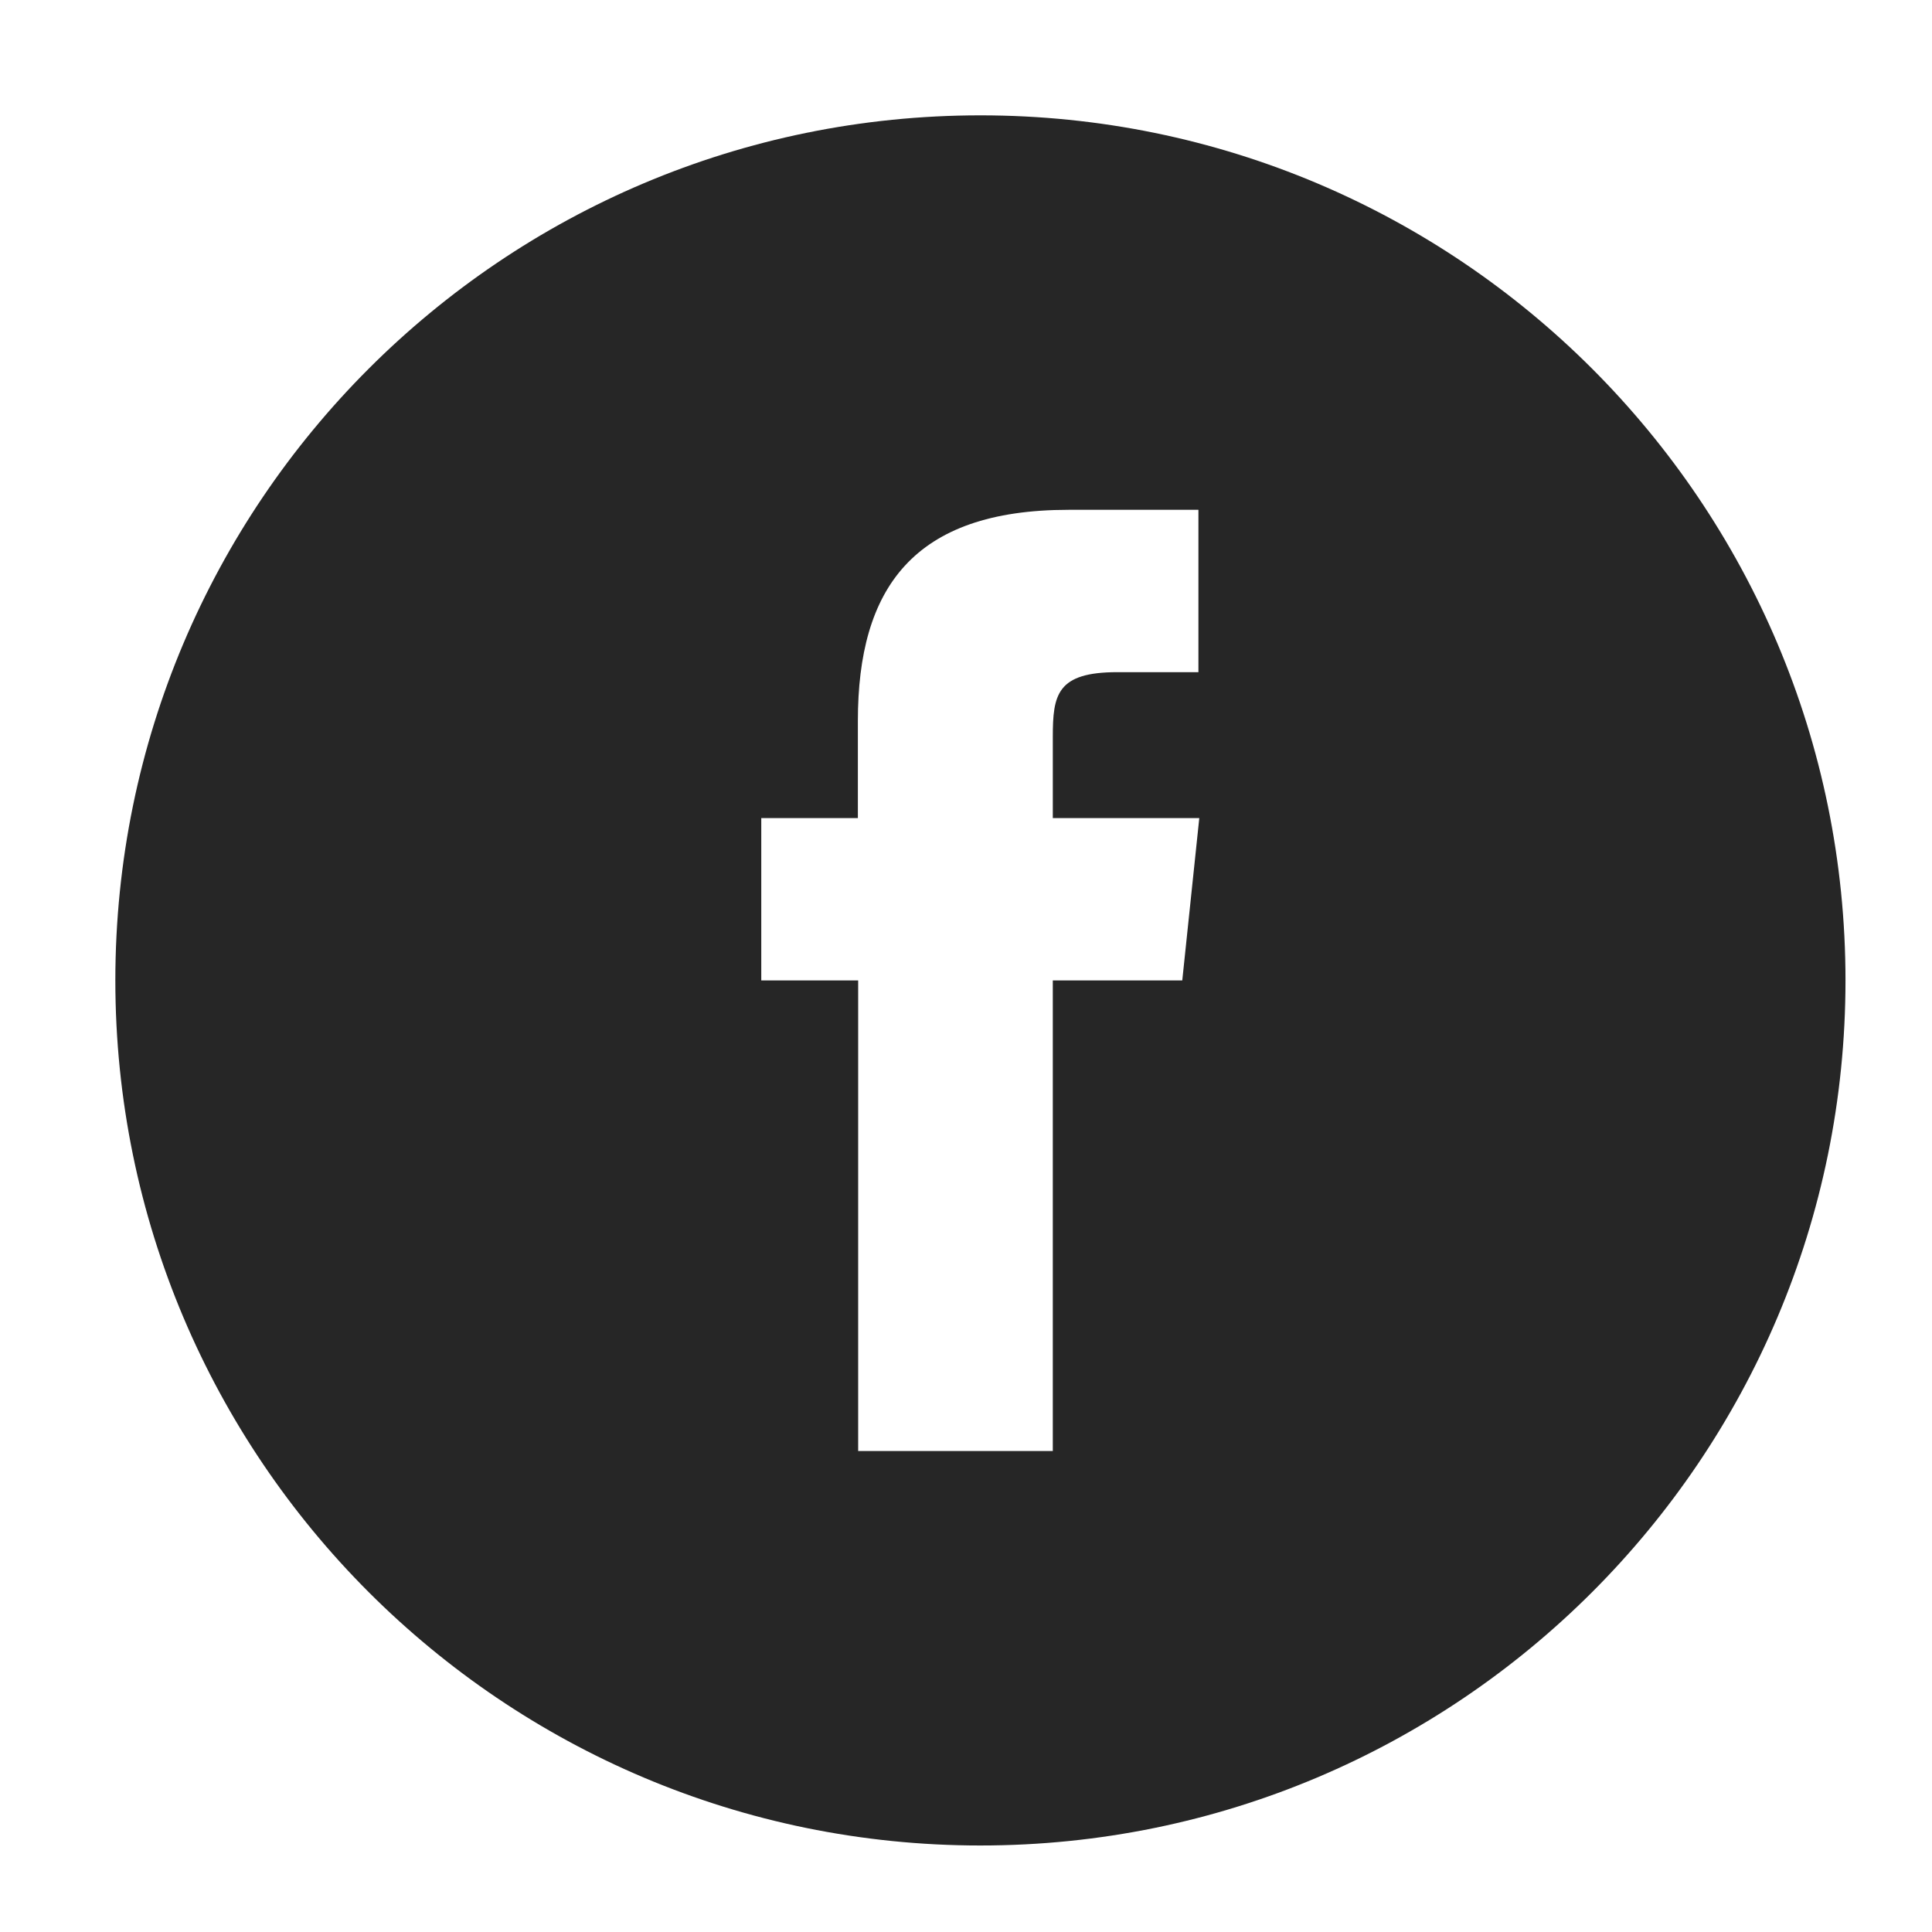
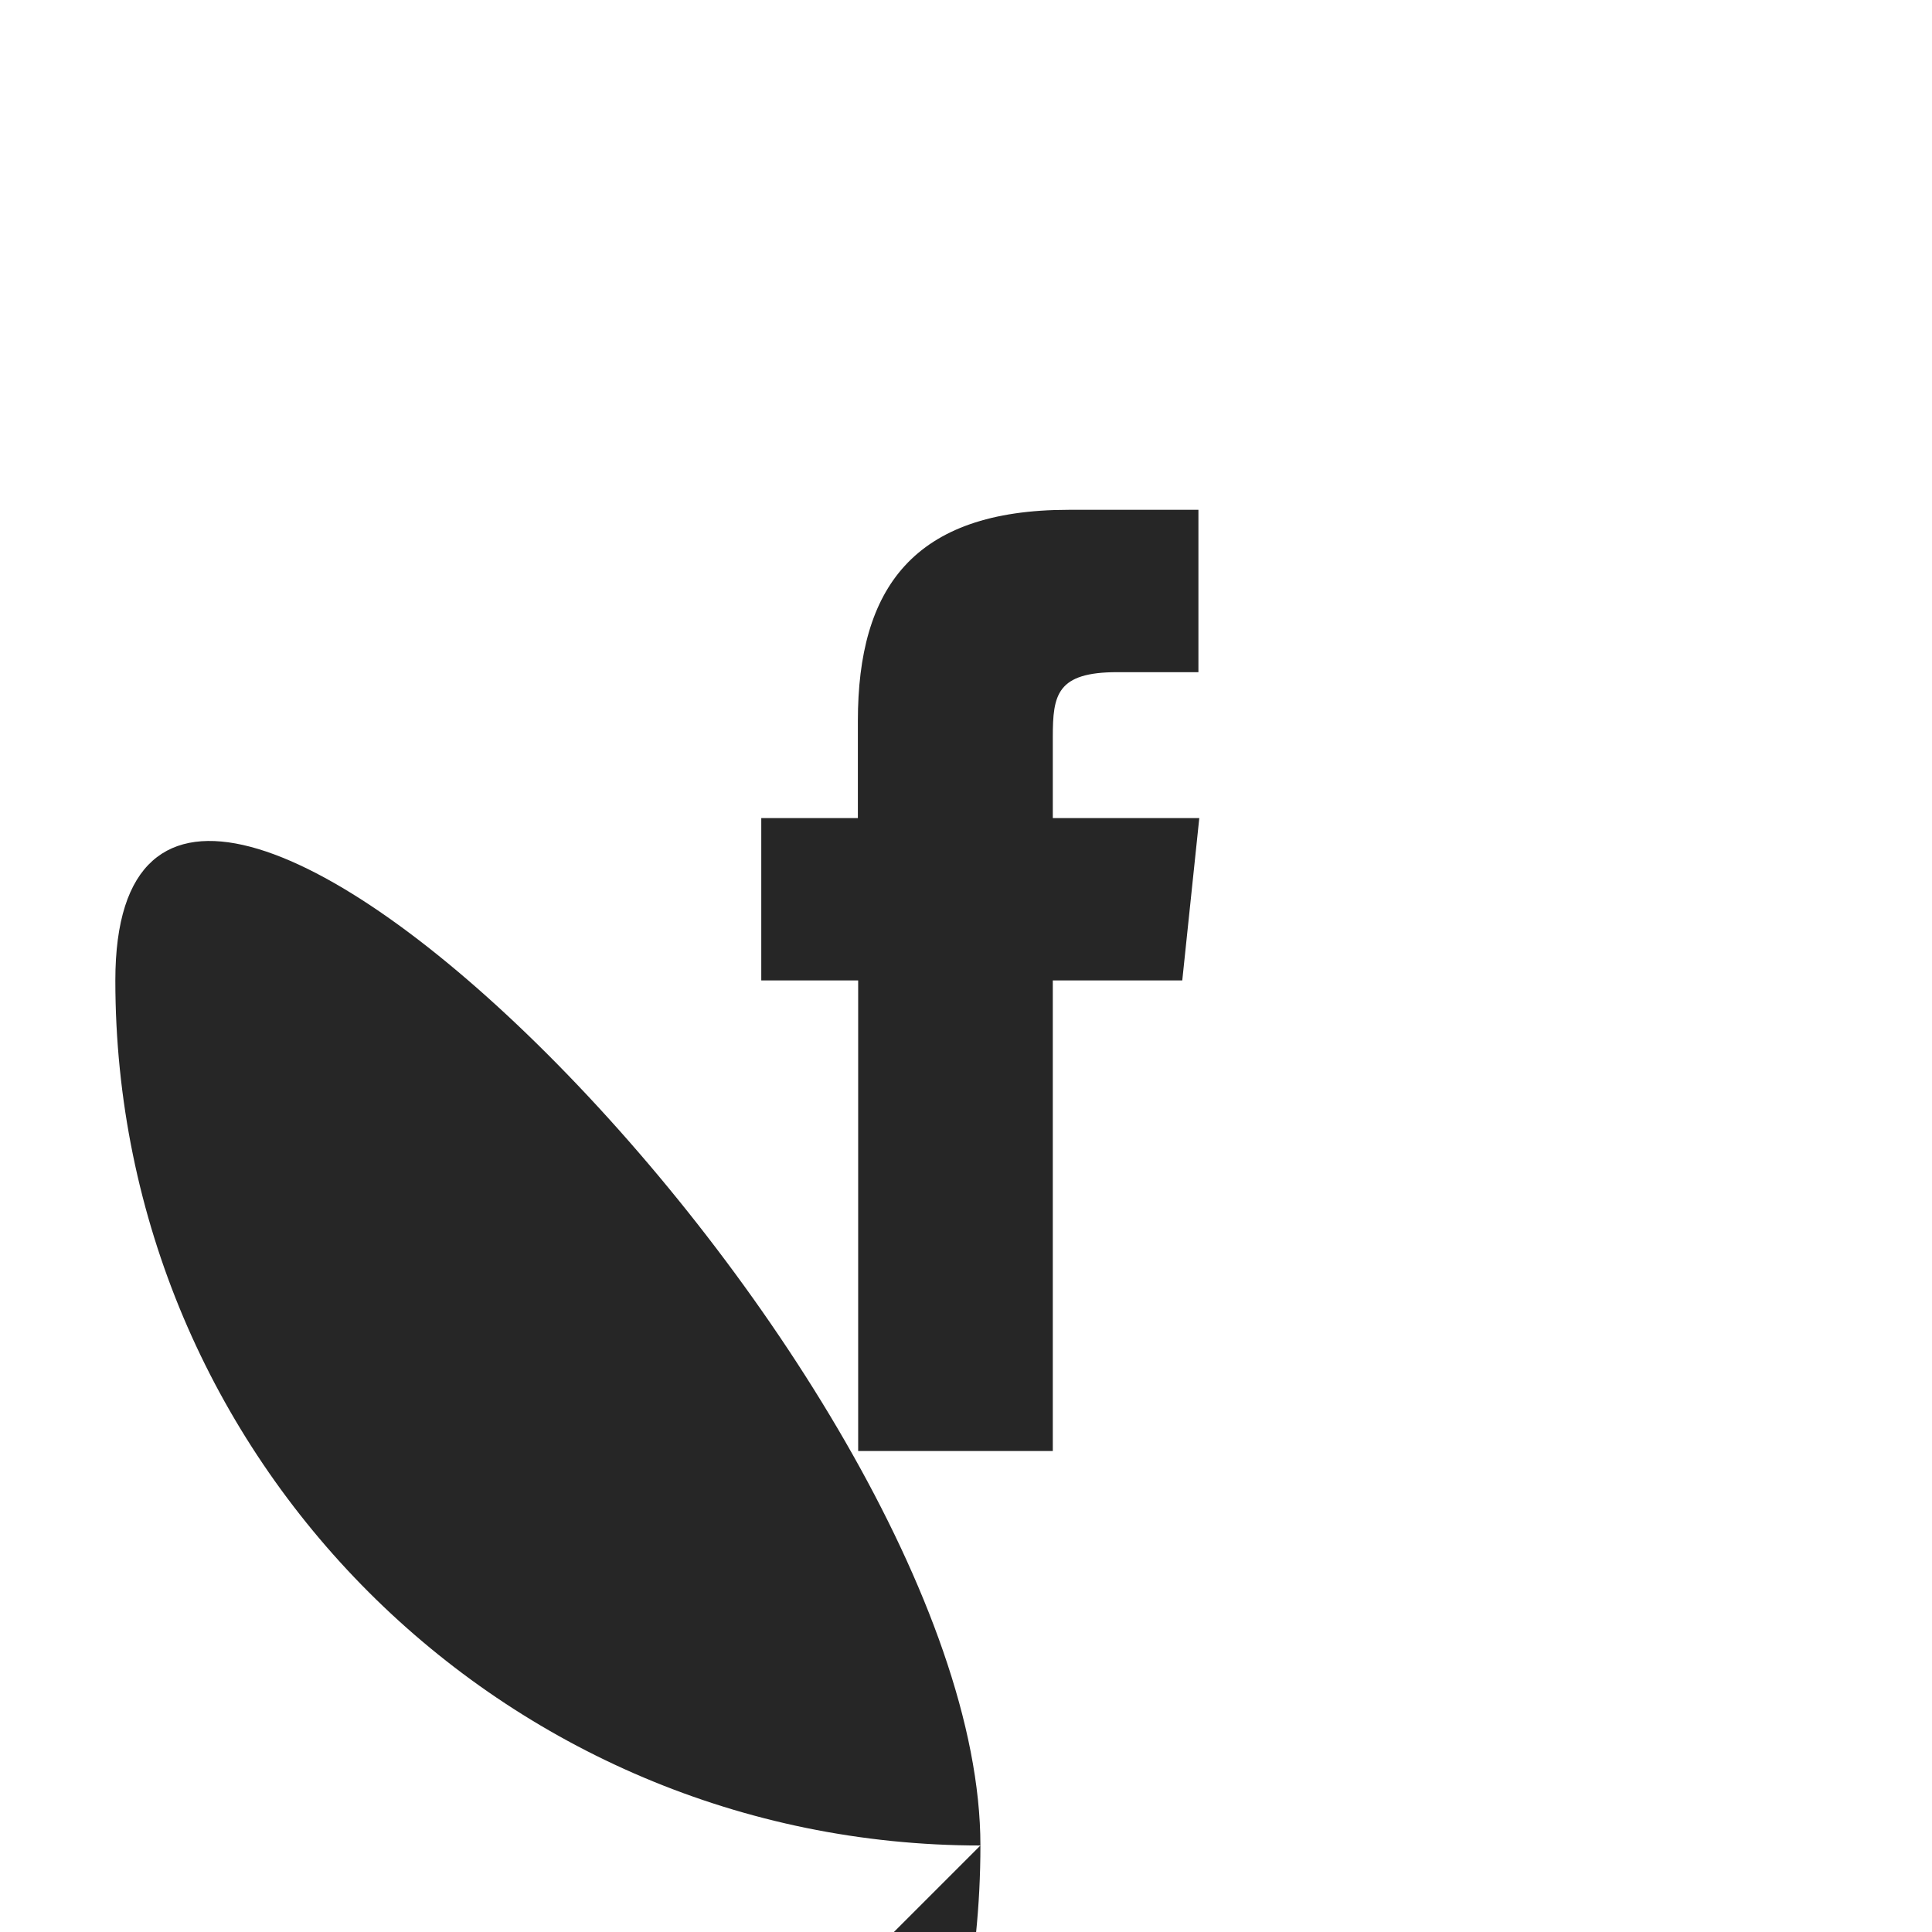
<svg xmlns="http://www.w3.org/2000/svg" id="Layer_1" data-name="Layer 1" viewBox="0 0 67 67">
-   <path d="m29.76,50.32h6.75v-16.32h4.49l.59-5.63h-5.08v-2.81c0-1.47.14-2.25,2.24-2.25h2.81v-5.63h-4.5c-5.4,0-7.31,2.73-7.31,7.32v3.37h-3.35v5.63h3.36v16.32Zm4.24,13.68c-16.57,0-30-13.43-30-30S17.43,4,34,4s30,13.43,30,30-13.43,30-30,30Z" fill="#262626" fill-rule="evenodd" />
+   <path d="m29.76,50.32h6.75v-16.32h4.49l.59-5.63h-5.08v-2.81c0-1.47.14-2.25,2.24-2.25h2.81v-5.63h-4.5c-5.4,0-7.31,2.73-7.31,7.32v3.37h-3.35v5.63h3.36v16.32Zm4.24,13.68c-16.57,0-30-13.43-30-30s30,13.43,30,30-13.43,30-30,30Z" fill="#262626" fill-rule="evenodd" />
</svg>